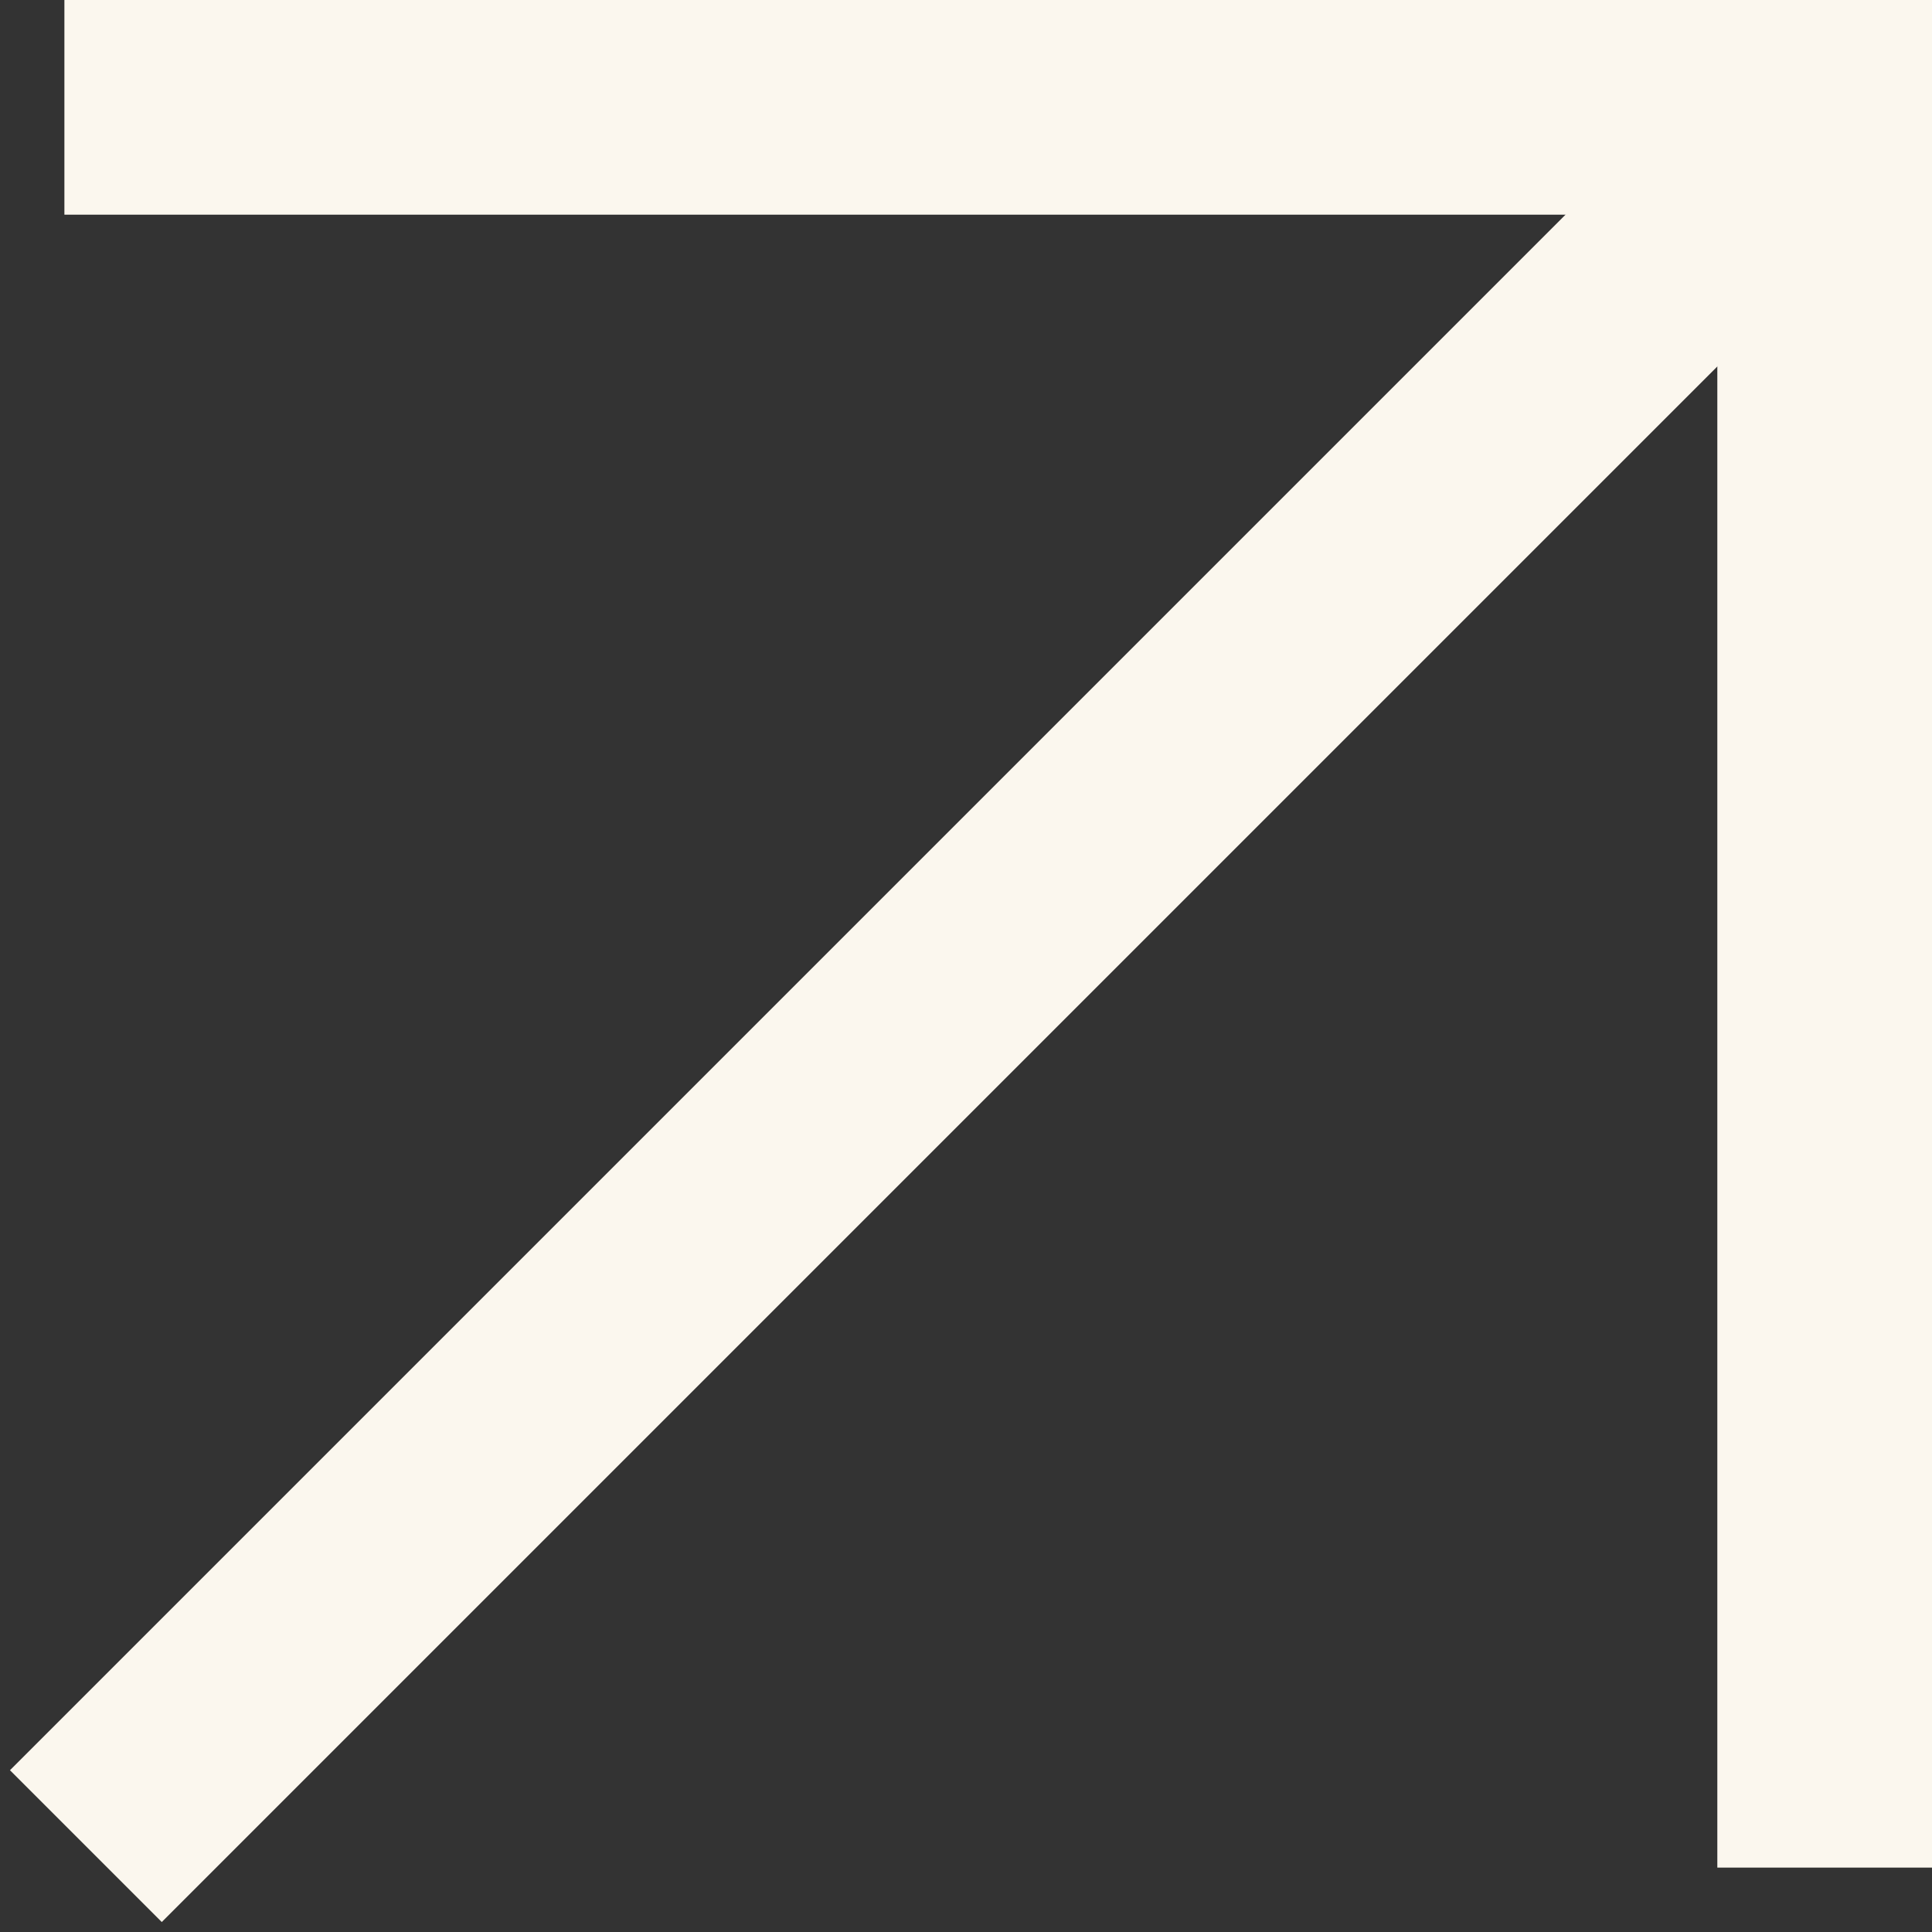
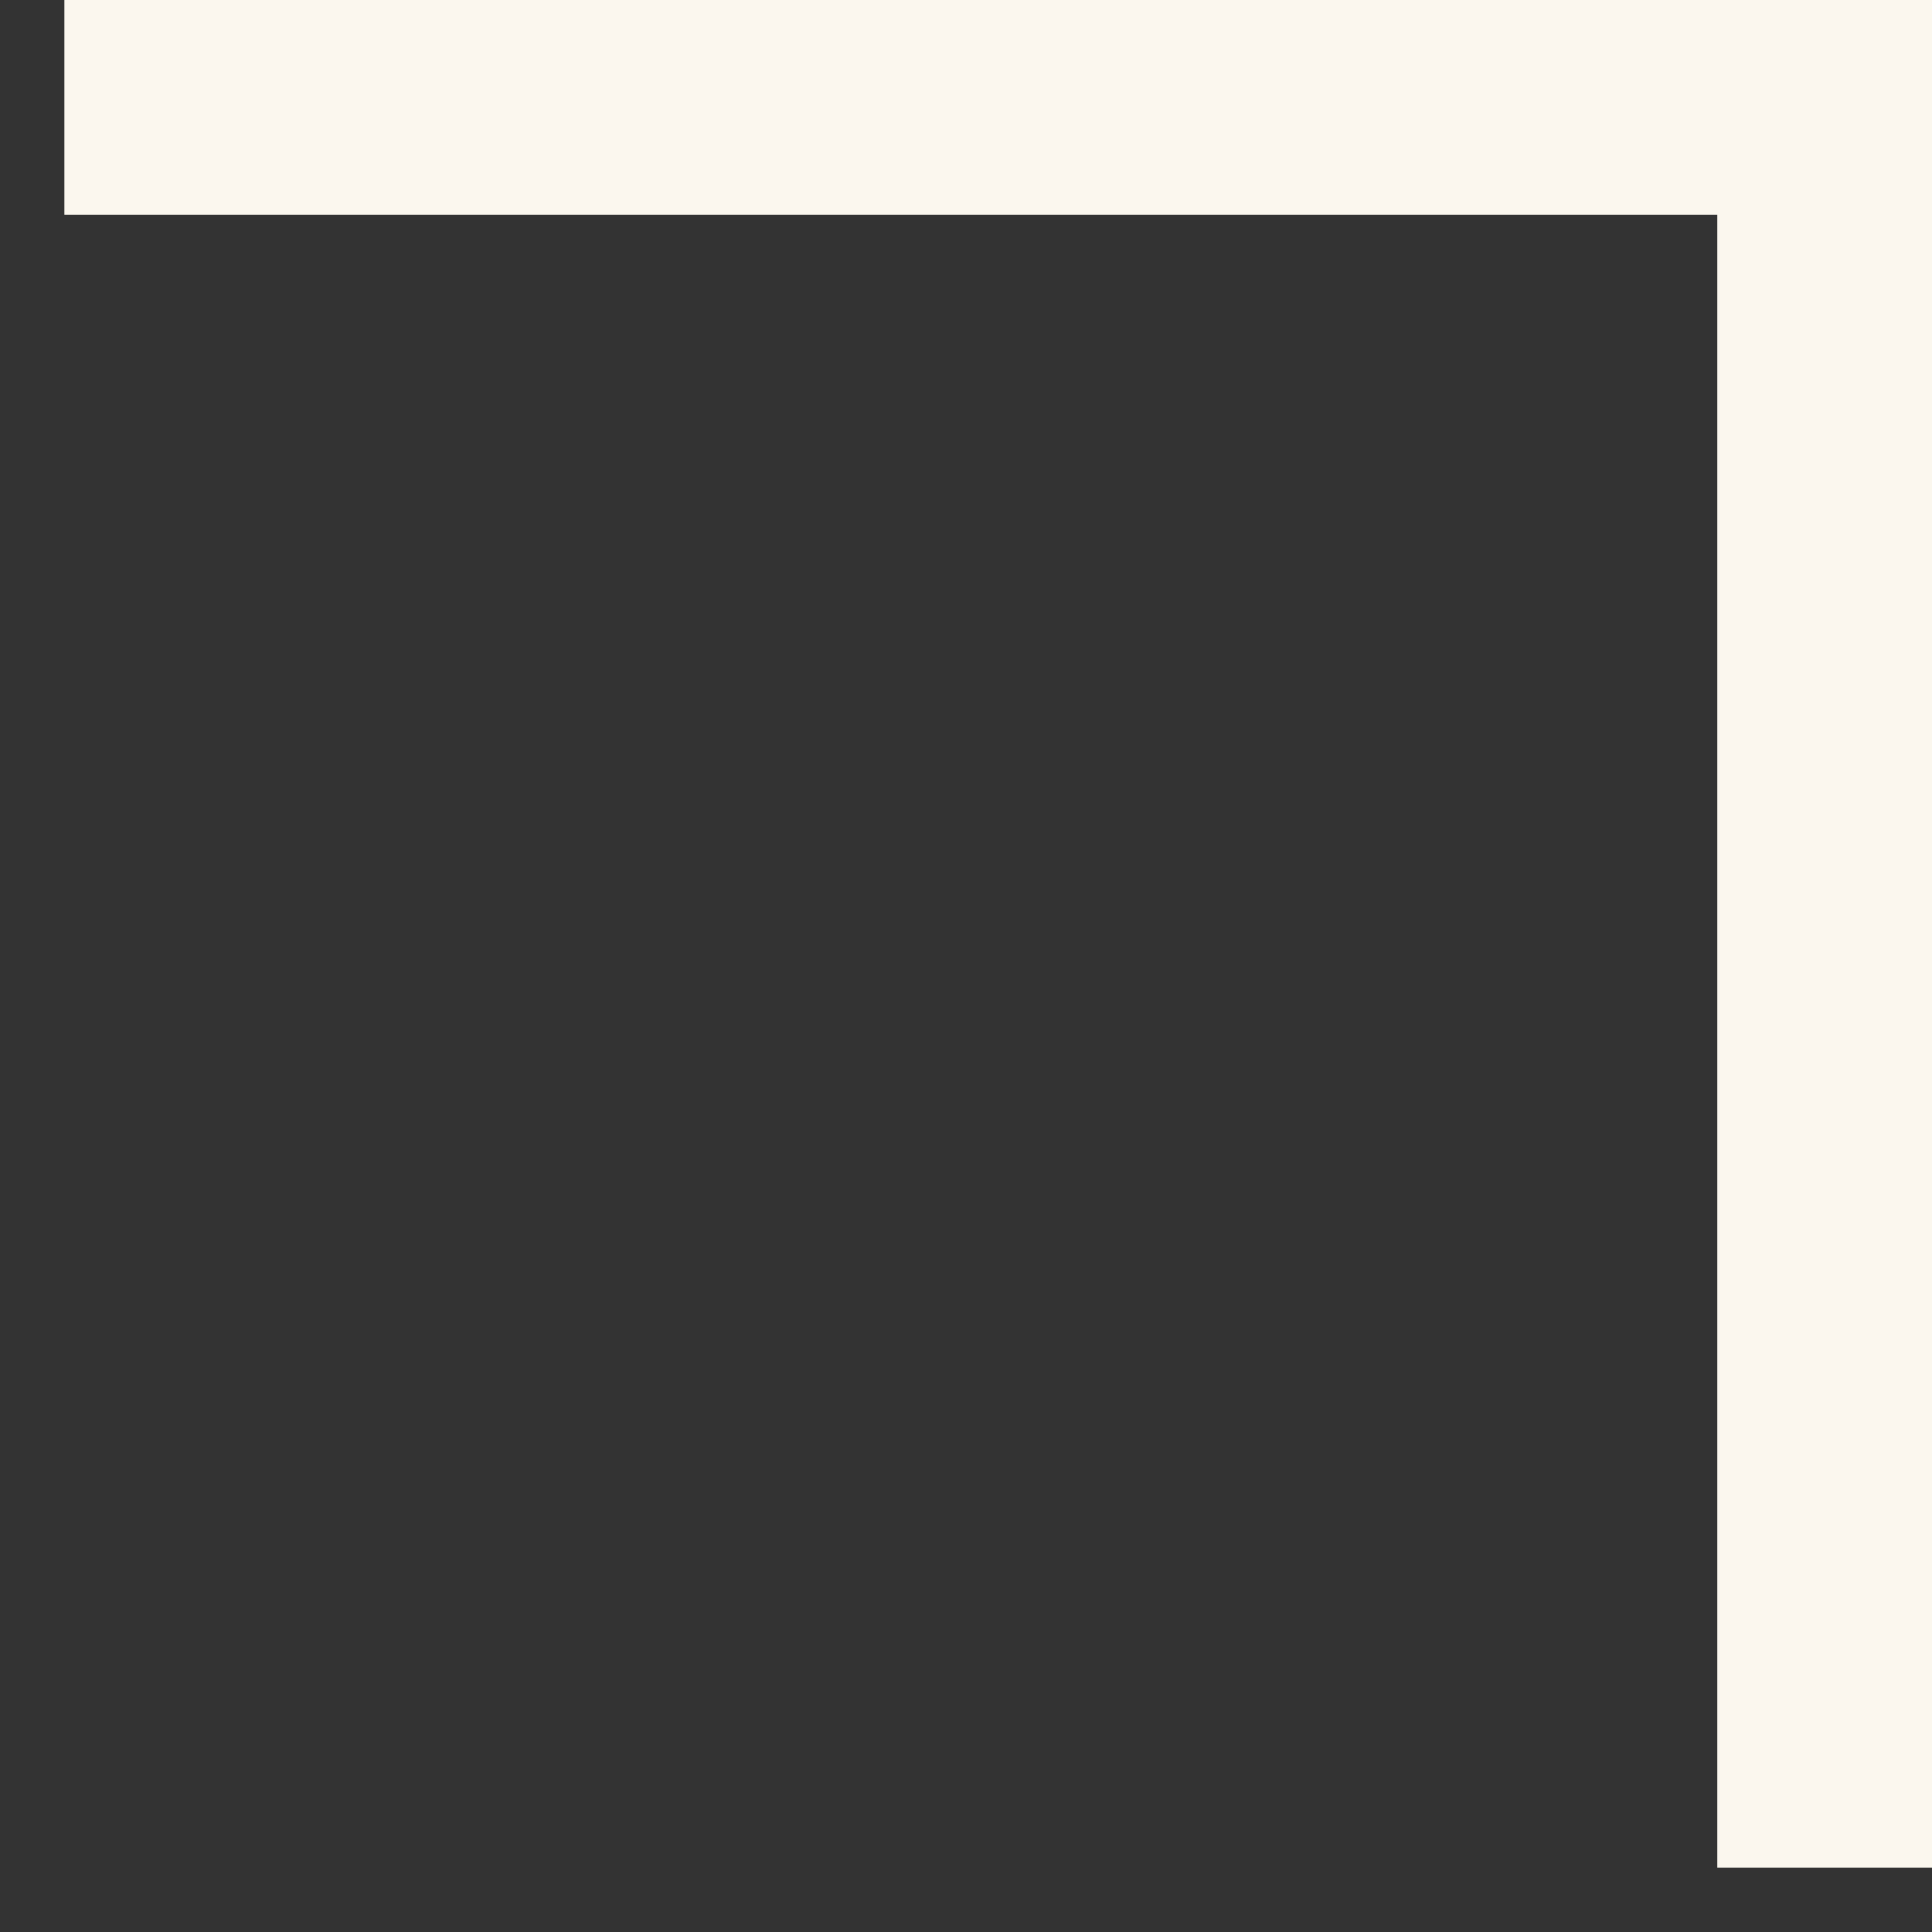
<svg xmlns="http://www.w3.org/2000/svg" id="Layer_1" version="1.1" viewBox="0 0 9 9">
  <rect x="0" y="0" width="9" height="9" fill="#333333" stroke="none" />
  <defs>
    <style>
      .st0 {
        fill: none;
        stroke: #fbf7ee;
      }
    </style>
  </defs>
-   <path class="st0" d="M.4,8.6L8.5.5" />
  <path class="st0" d="M.3.5h8.2v8.2" />
</svg>